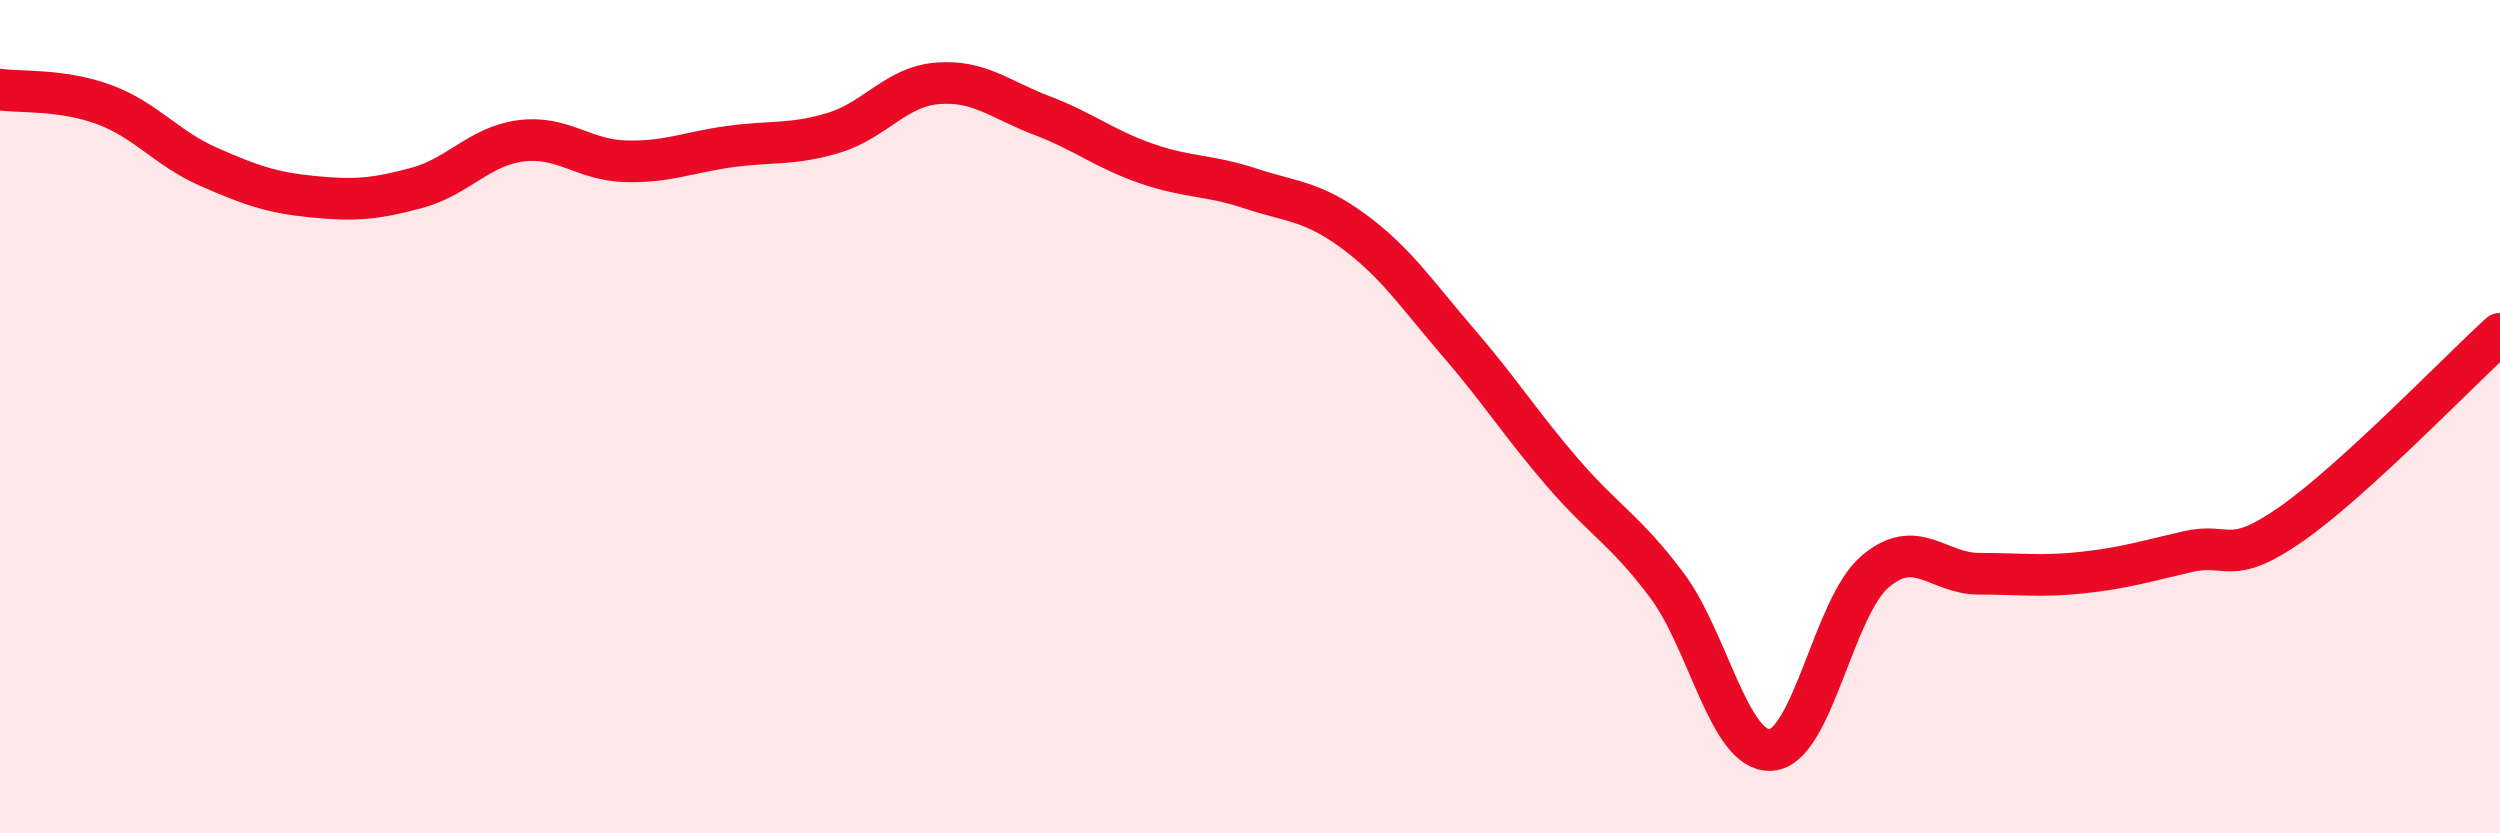
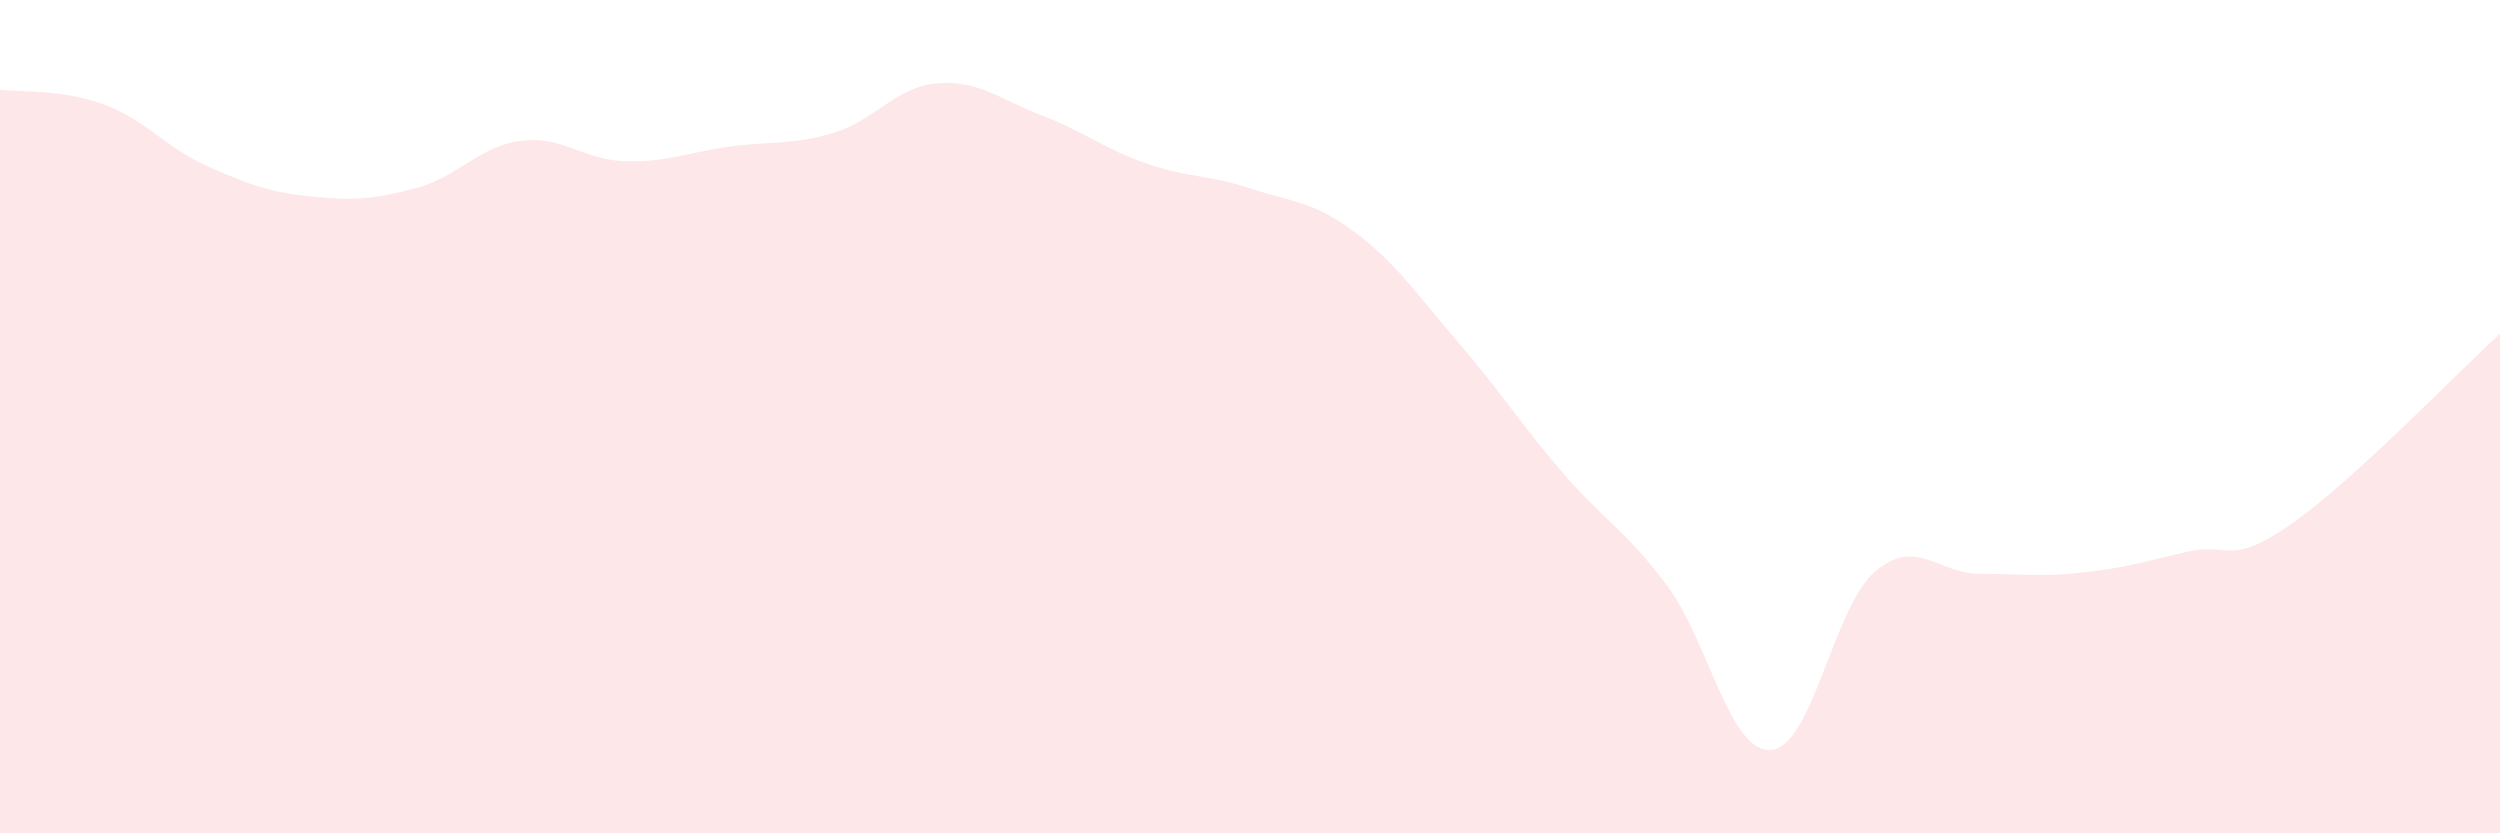
<svg xmlns="http://www.w3.org/2000/svg" width="60" height="20" viewBox="0 0 60 20">
  <path d="M 0,2.15 C 0.5,2.22 1.5,2.14 2.5,2.51 C 3.5,2.88 4,3.56 5,4 C 6,4.44 6.5,4.62 7.5,4.72 C 8.5,4.82 9,4.78 10,4.51 C 11,4.24 11.5,3.51 12.5,3.38 C 13.5,3.25 14,3.84 15,3.87 C 16,3.9 16.5,3.66 17.5,3.52 C 18.5,3.38 19,3.49 20,3.19 C 21,2.89 21.5,2.08 22.5,2 C 23.5,1.92 24,2.39 25,2.77 C 26,3.15 26.5,3.57 27.5,3.92 C 28.5,4.27 29,4.19 30,4.52 C 31,4.85 31.5,4.82 32.5,5.56 C 33.5,6.3 34,7.06 35,8.22 C 36,9.38 36.5,10.18 37.5,11.34 C 38.5,12.5 39,12.71 40,14.04 C 41,15.37 41.5,18.06 42.5,18 C 43.5,17.94 44,14.57 45,13.72 C 46,12.87 46.5,13.77 47.5,13.77 C 48.5,13.77 49,13.85 50,13.74 C 51,13.63 51.5,13.47 52.5,13.24 C 53.5,13.01 53.5,13.62 55,12.57 C 56.5,11.52 59,8.92 60,8.01L60 20L0 20Z" fill="#EB0A25" opacity="0.1" stroke-linecap="round" stroke-linejoin="round" />
-   <path d="M 0,2.15 C 0.5,2.22 1.5,2.14 2.5,2.51 C 3.5,2.88 4,3.56 5,4 C 6,4.44 6.5,4.62 7.5,4.72 C 8.5,4.82 9,4.78 10,4.51 C 11,4.24 11.5,3.51 12.5,3.38 C 13.5,3.25 14,3.84 15,3.87 C 16,3.9 16.5,3.66 17.5,3.52 C 18.5,3.38 19,3.49 20,3.19 C 21,2.89 21.5,2.08 22.5,2 C 23.5,1.92 24,2.39 25,2.77 C 26,3.15 26.5,3.57 27.5,3.92 C 28.5,4.27 29,4.19 30,4.52 C 31,4.85 31.5,4.82 32.5,5.56 C 33.5,6.3 34,7.06 35,8.22 C 36,9.38 36.5,10.18 37.5,11.34 C 38.5,12.5 39,12.71 40,14.04 C 41,15.37 41.5,18.06 42.5,18 C 43.5,17.94 44,14.57 45,13.72 C 46,12.87 46.5,13.77 47.5,13.77 C 48.5,13.77 49,13.85 50,13.74 C 51,13.63 51.5,13.47 52.5,13.24 C 53.5,13.01 53.5,13.62 55,12.57 C 56.5,11.52 59,8.92 60,8.01" stroke="#EB0A25" stroke-width="1" fill="none" stroke-linecap="round" stroke-linejoin="round" />
</svg>